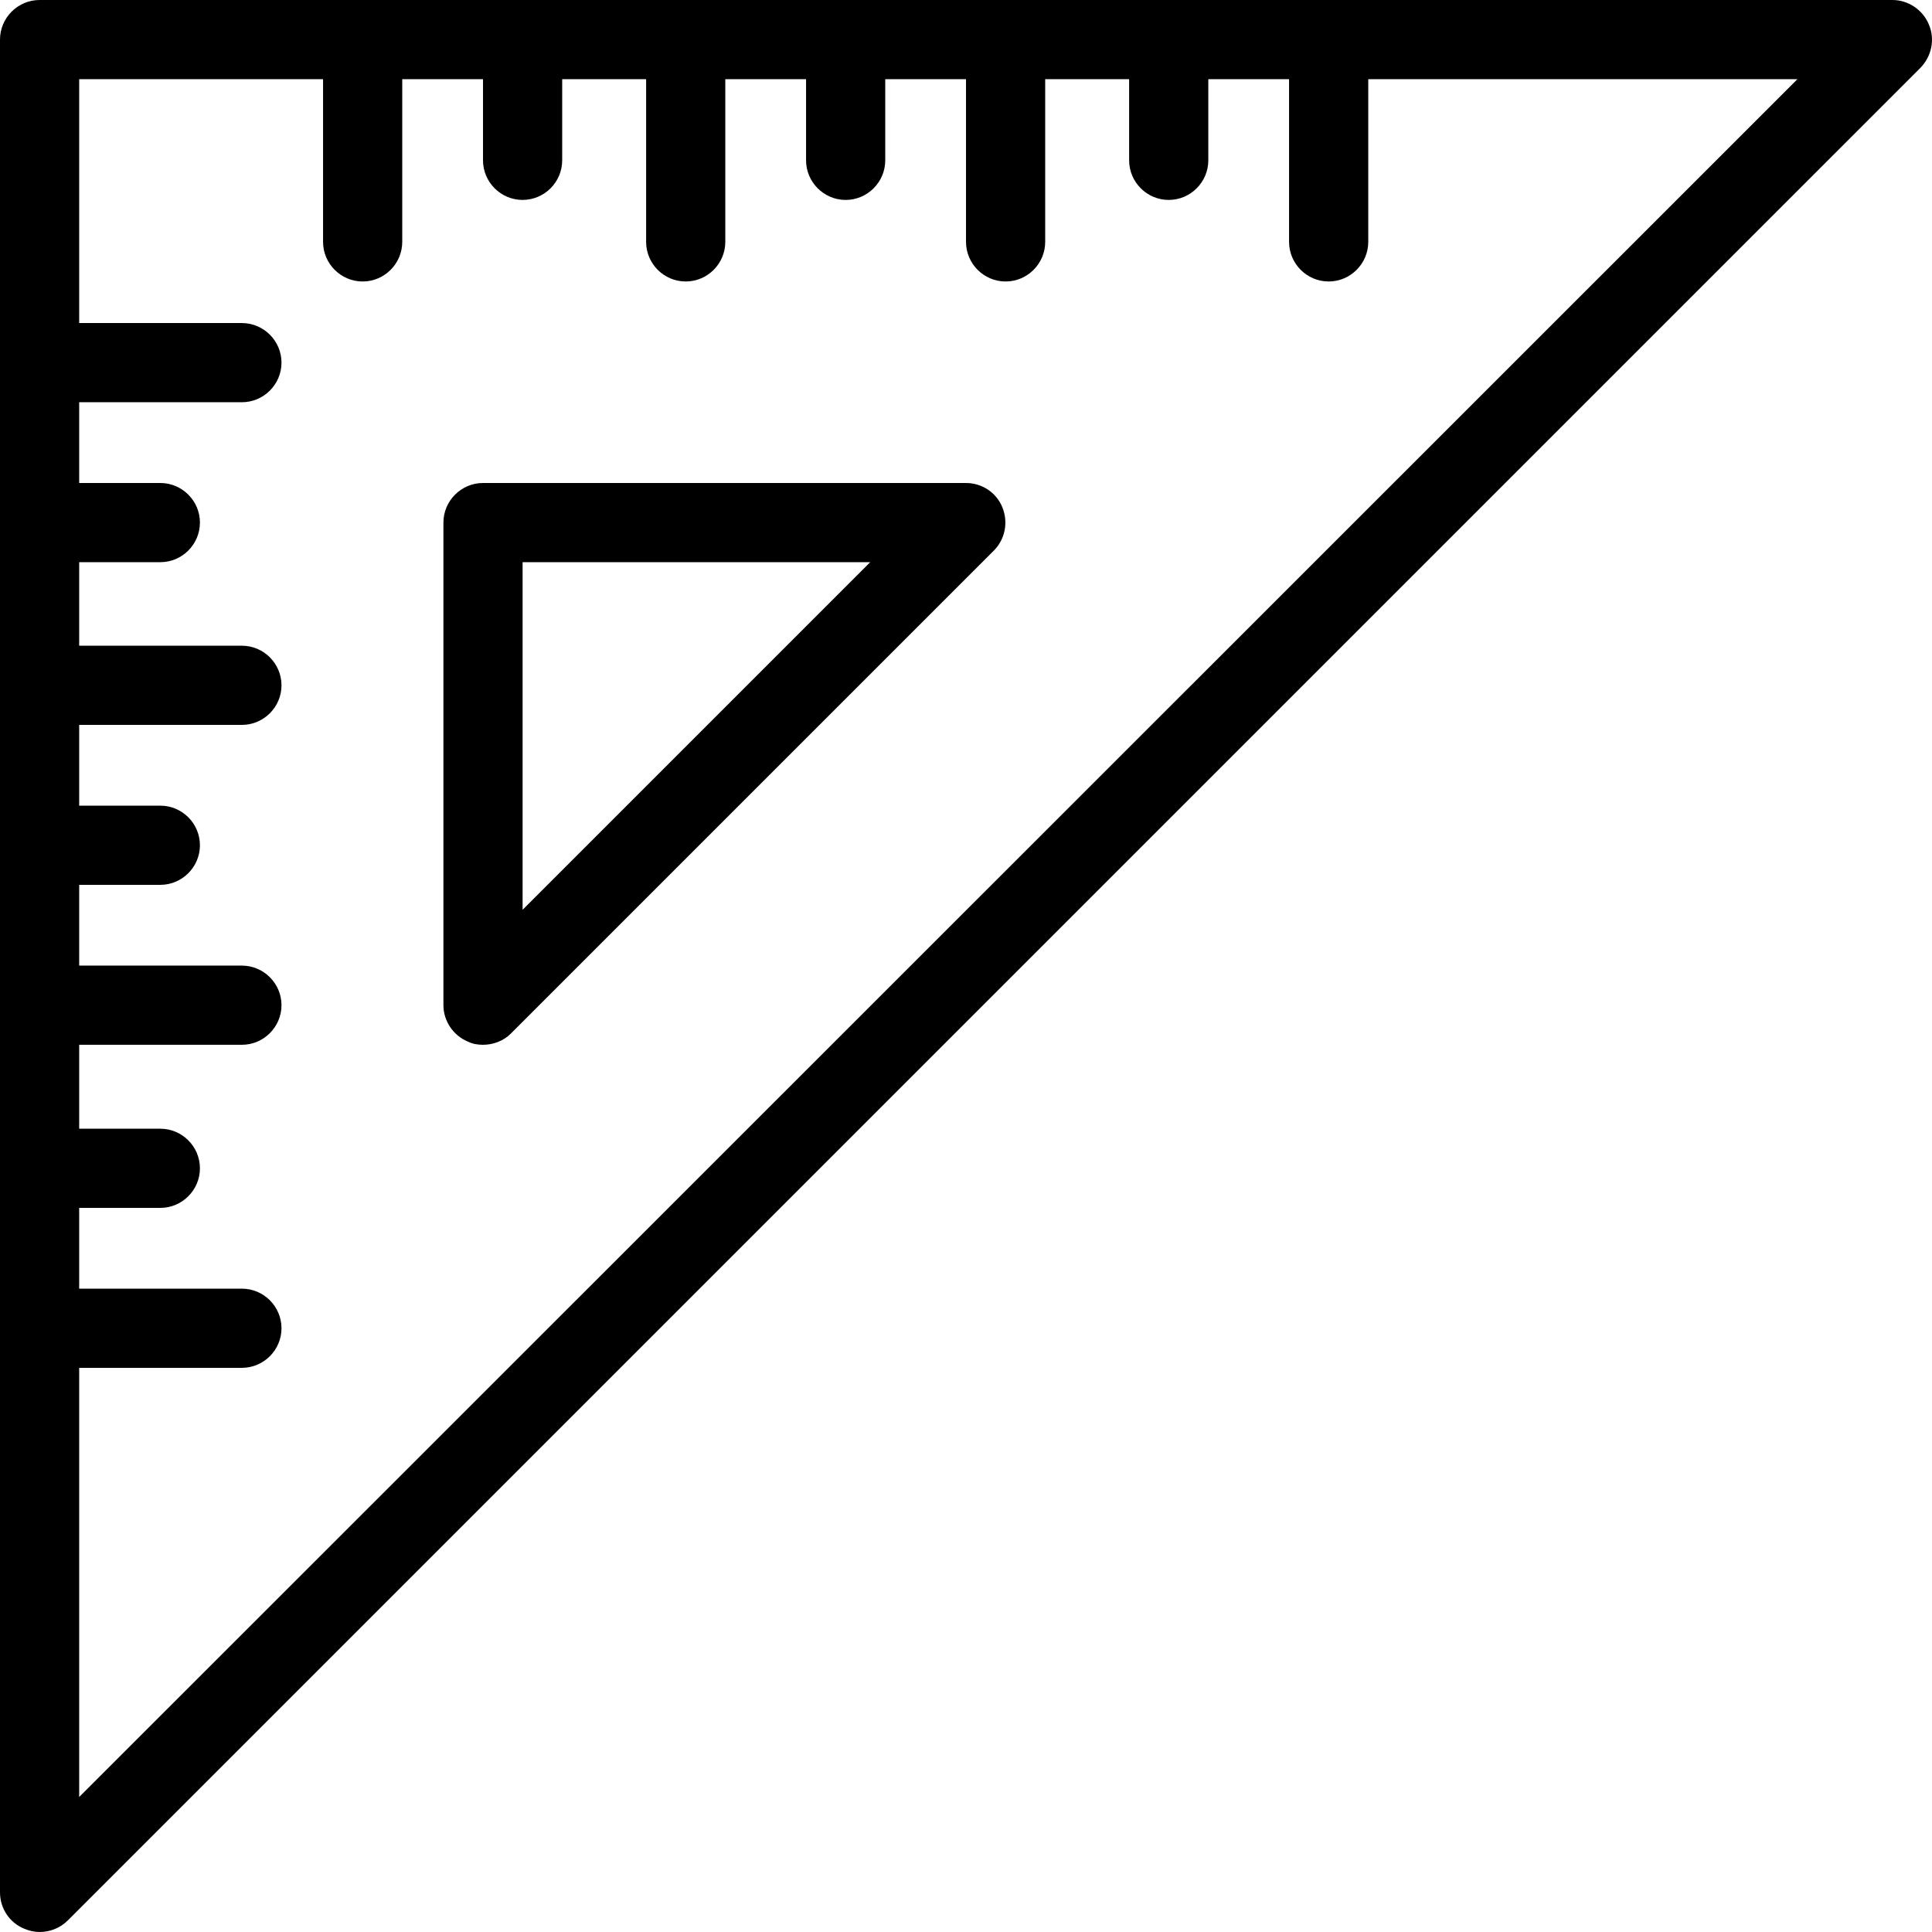
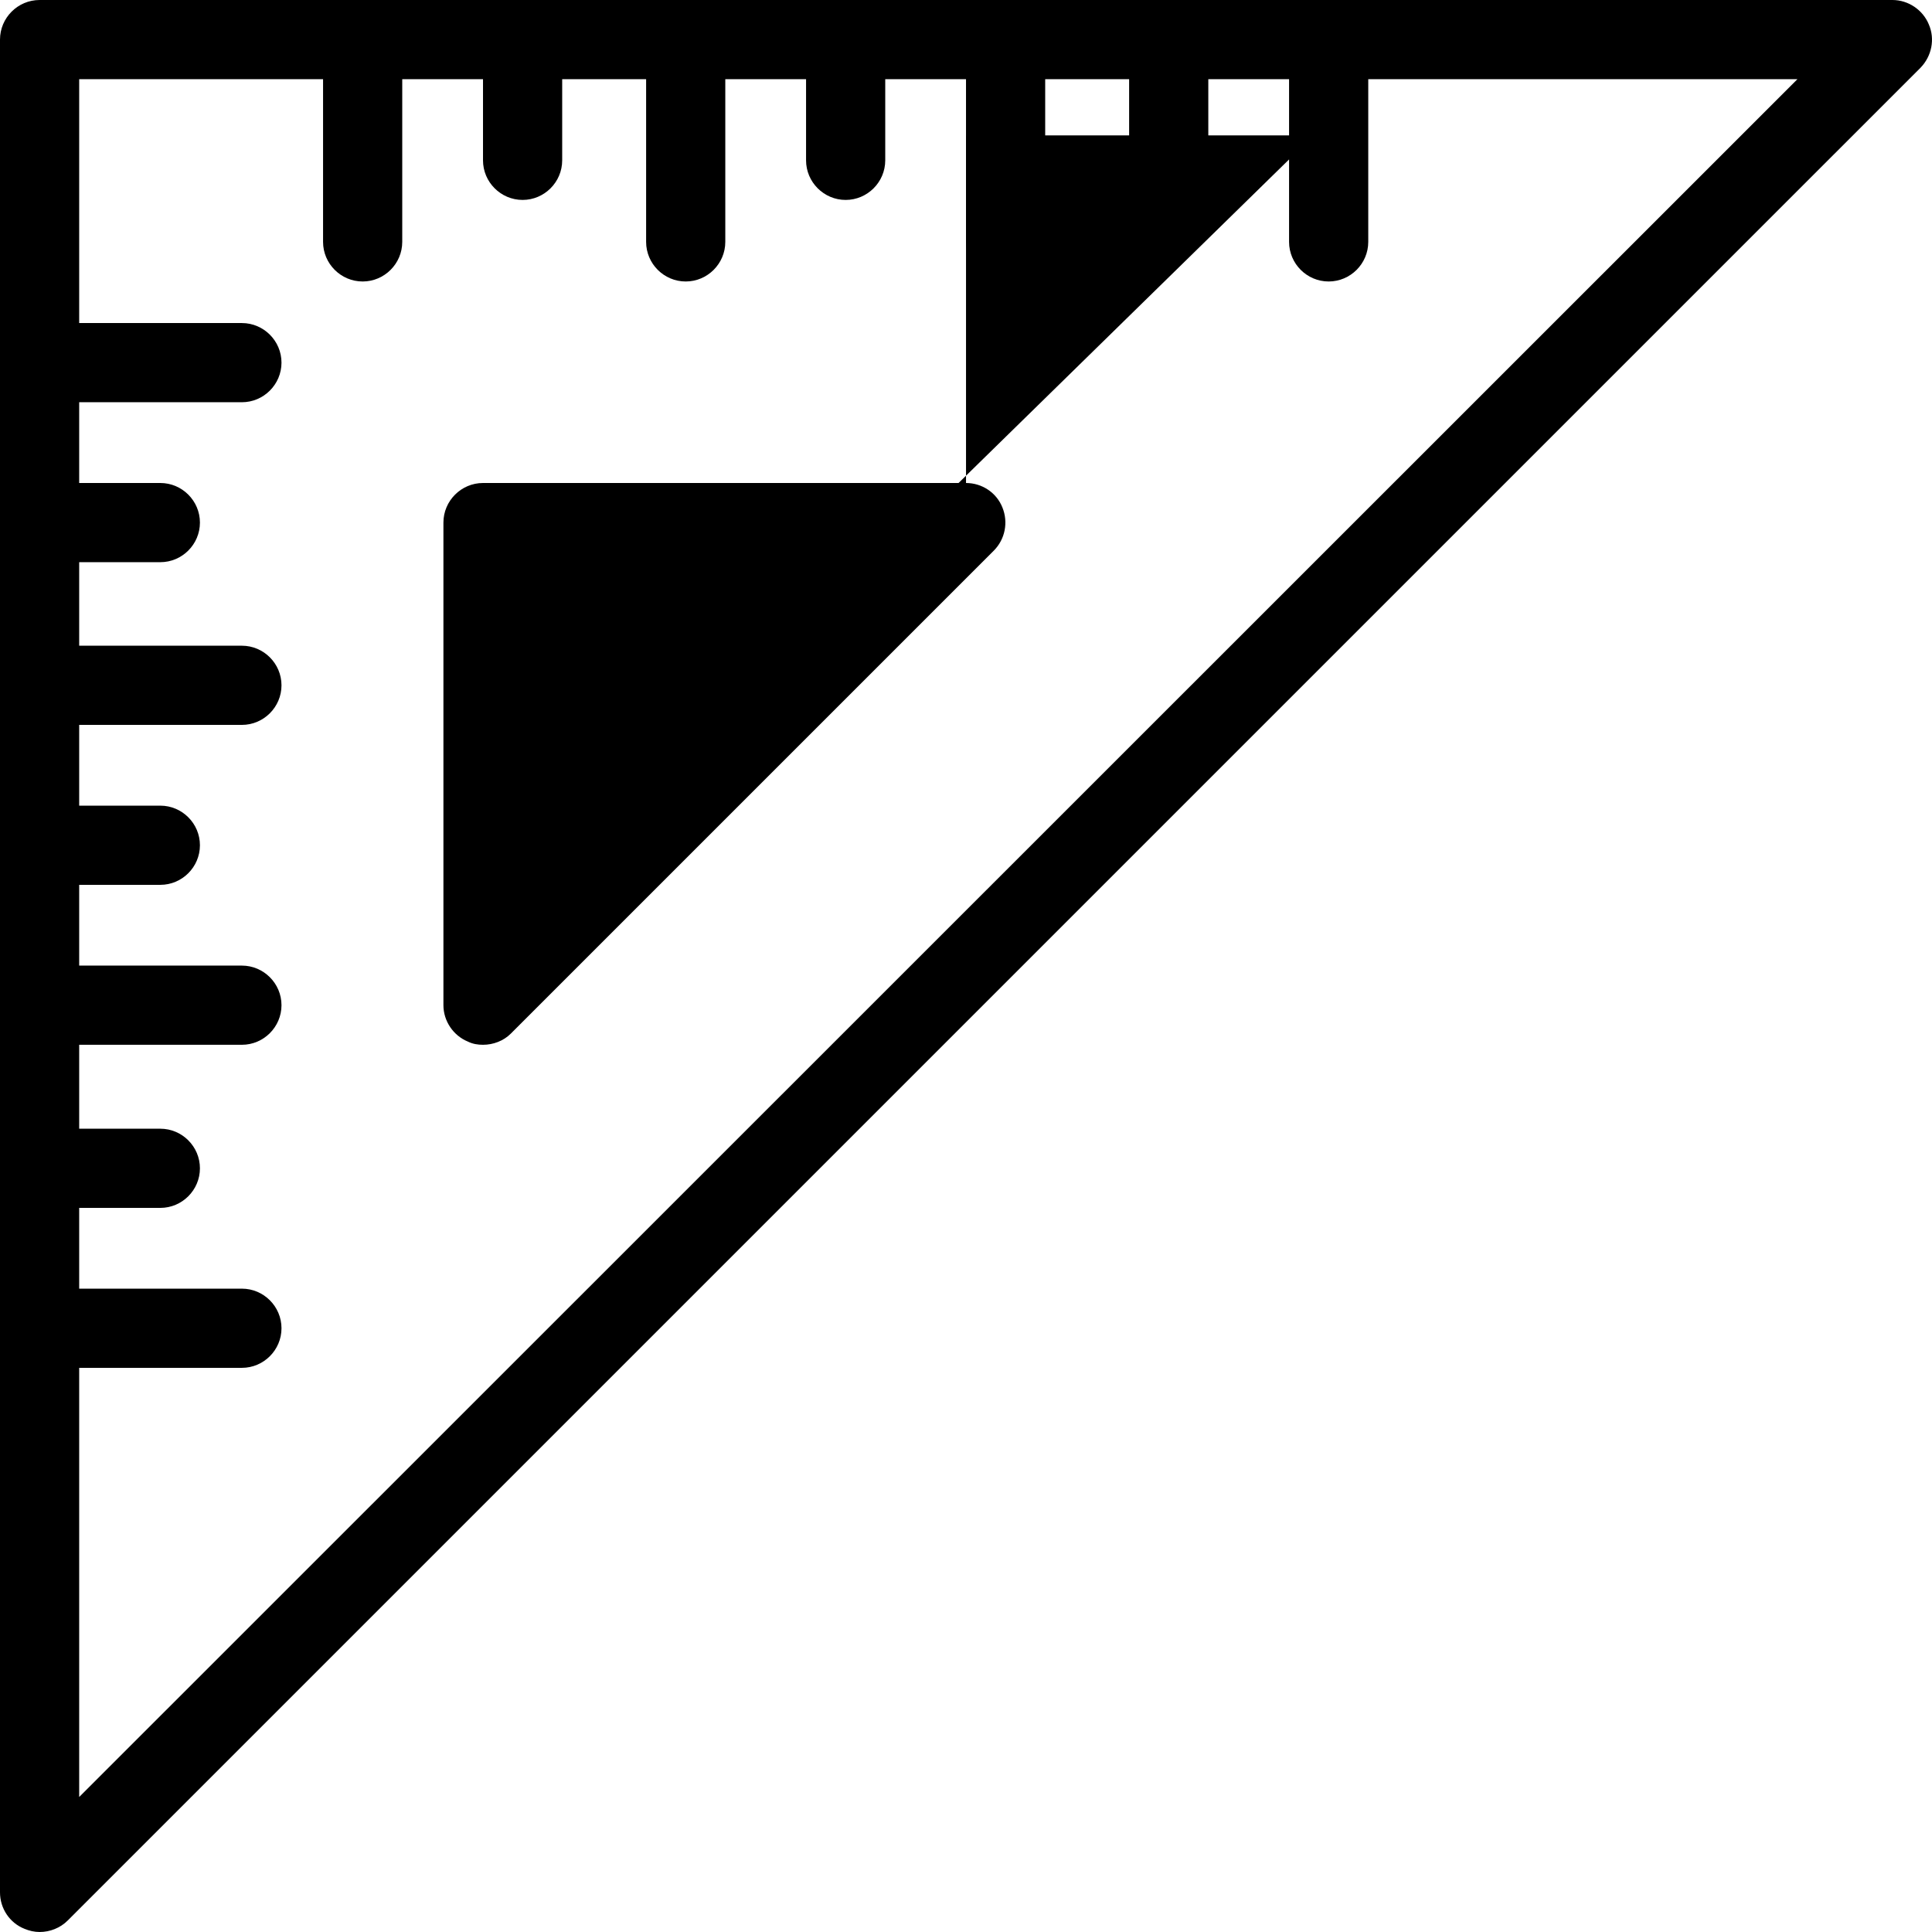
<svg xmlns="http://www.w3.org/2000/svg" version="1.1" id="Layer_1" x="0px" y="0px" viewBox="0 0 488 488" style="enable-background:new 0 0 488 488;" xml:space="preserve">
  <g transform="translate(0 -540.36)">
    <g>
      <g>
-         <polygon points="122.003,804.26 122.003,804.26 122.003,804.26    " />
-         <path d="M244.006,662.36H122.003c-5.5,0-10,4.5-10,10v121.9c0,4,2.5,7.7,6.2,9.2c1.2,0.6,2.5,0.8,3.8,0.8c2.6,0,5.2-1,7-2.8     l122.003-122c2.9-2.9,3.7-7.2,2.2-10.9C251.706,664.76,248.006,662.36,244.006,662.36z M132.003,770.16v-87.8h87.802     L132.003,770.16z" />
+         <path d="M244.006,662.36H122.003c-5.5,0-10,4.5-10,10v121.9c0,4,2.5,7.7,6.2,9.2c1.2,0.6,2.5,0.8,3.8,0.8c2.6,0,5.2-1,7-2.8     l122.003-122c2.9-2.9,3.7-7.2,2.2-10.9C251.706,664.76,248.006,662.36,244.006,662.36z v-87.8h87.802     L132.003,770.16z" />
        <path d="M487.211,546.56c-1.5-3.7-5.2-6.2-9.2-6.2H10c-5.5,0-10,4.5-10,10v468c0,4,2.4,7.7,6.2,9.2c1.2,0.5,2.5,0.8,3.8,0.8     c2.6,0,5.2-1,7.1-2.9l468.011-468C487.911,554.56,488.811,550.26,487.211,546.56z M20.001,994.26L20.001,994.26l0-108.4h41.101     c5.5,0,10-4.5,10-10s-4.5-10-10-10H20v-20.4h20.5c5.5,0,10-4.5,10-10s-4.5-10-10-10H20v-21.2h41.101c5.5,0,10-4.5,10-10     s-4.5-10-10-10H20v-20.4h20.5c5.5,0,10-4.5,10-10s-4.5-10-10-10H20v-20.4h41.101c5.5,0,10-4.5,10-10s-4.5-10-10-10H20v-21.1h20.5     c5.5,0,10-4.5,10-10s-4.5-10-10-10H20v-20.4h41.101c5.5,0,10-4.5,10-10s-4.5-10-10-10H20v-61.6h61.601v41.1c0,5.5,4.5,10,10,10     s10-4.5,10-10v-41.1h20.4v20.5c0,5.5,4.5,10,10,10s10-4.5,10-10v-20.5h21.2v41.1c0,5.5,4.5,10,10,10s10-4.5,10-10v-41.1h20.4     v20.5c0,5.5,4.5,10,10,10s10-4.5,10-10v-20.5h20.401v41.1c0,5.5,4.5,10,10,10s10-4.5,10-10v-41.1h21.201v20.5c0,5.5,4.5,10,10,10     s10-4.5,10-10v-20.5h20.4v41.1c0,5.5,4.5,10,10,10s10-4.5,10-10v-41.1H454.01L20.001,994.26z" />
      </g>
    </g>
  </g>
  <g>
</g>
  <g>
</g>
  <g>
</g>
  <g>
</g>
  <g>
</g>
  <g>
</g>
  <g>
</g>
  <g>
</g>
  <g>
</g>
  <g>
</g>
  <g>
</g>
  <g>
</g>
  <g>
</g>
  <g>
</g>
  <g>
</g>
</svg>